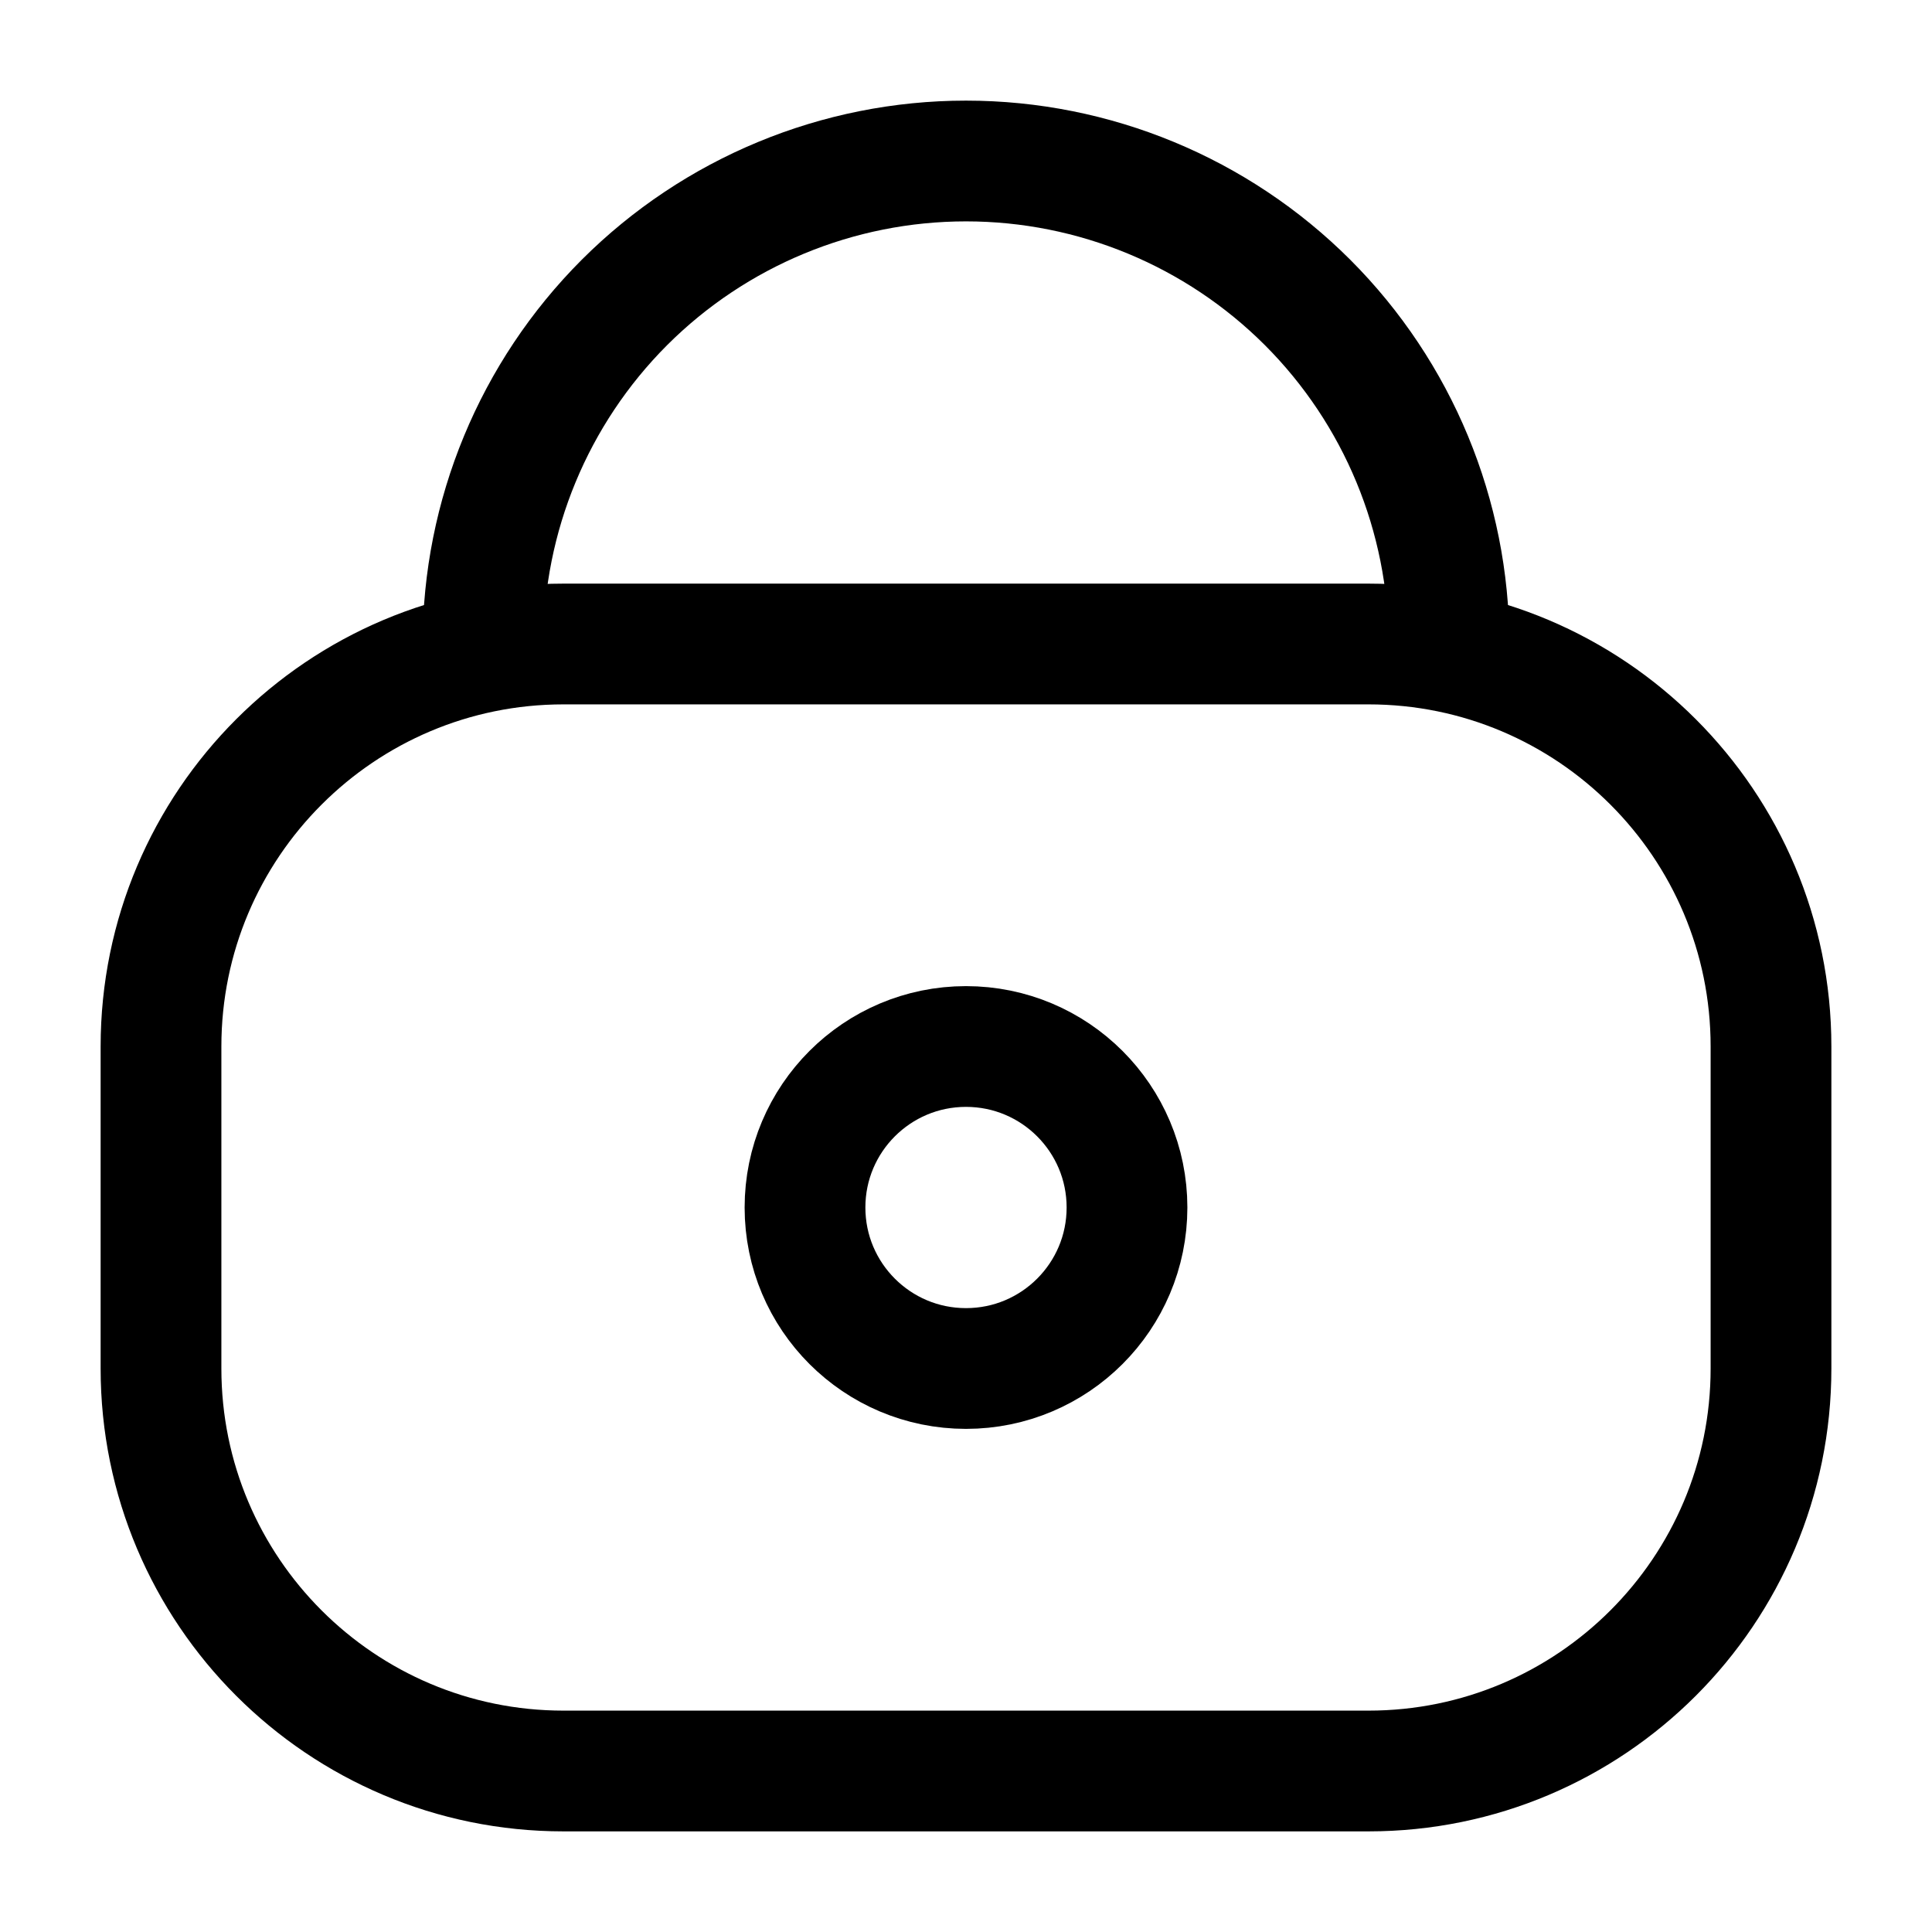
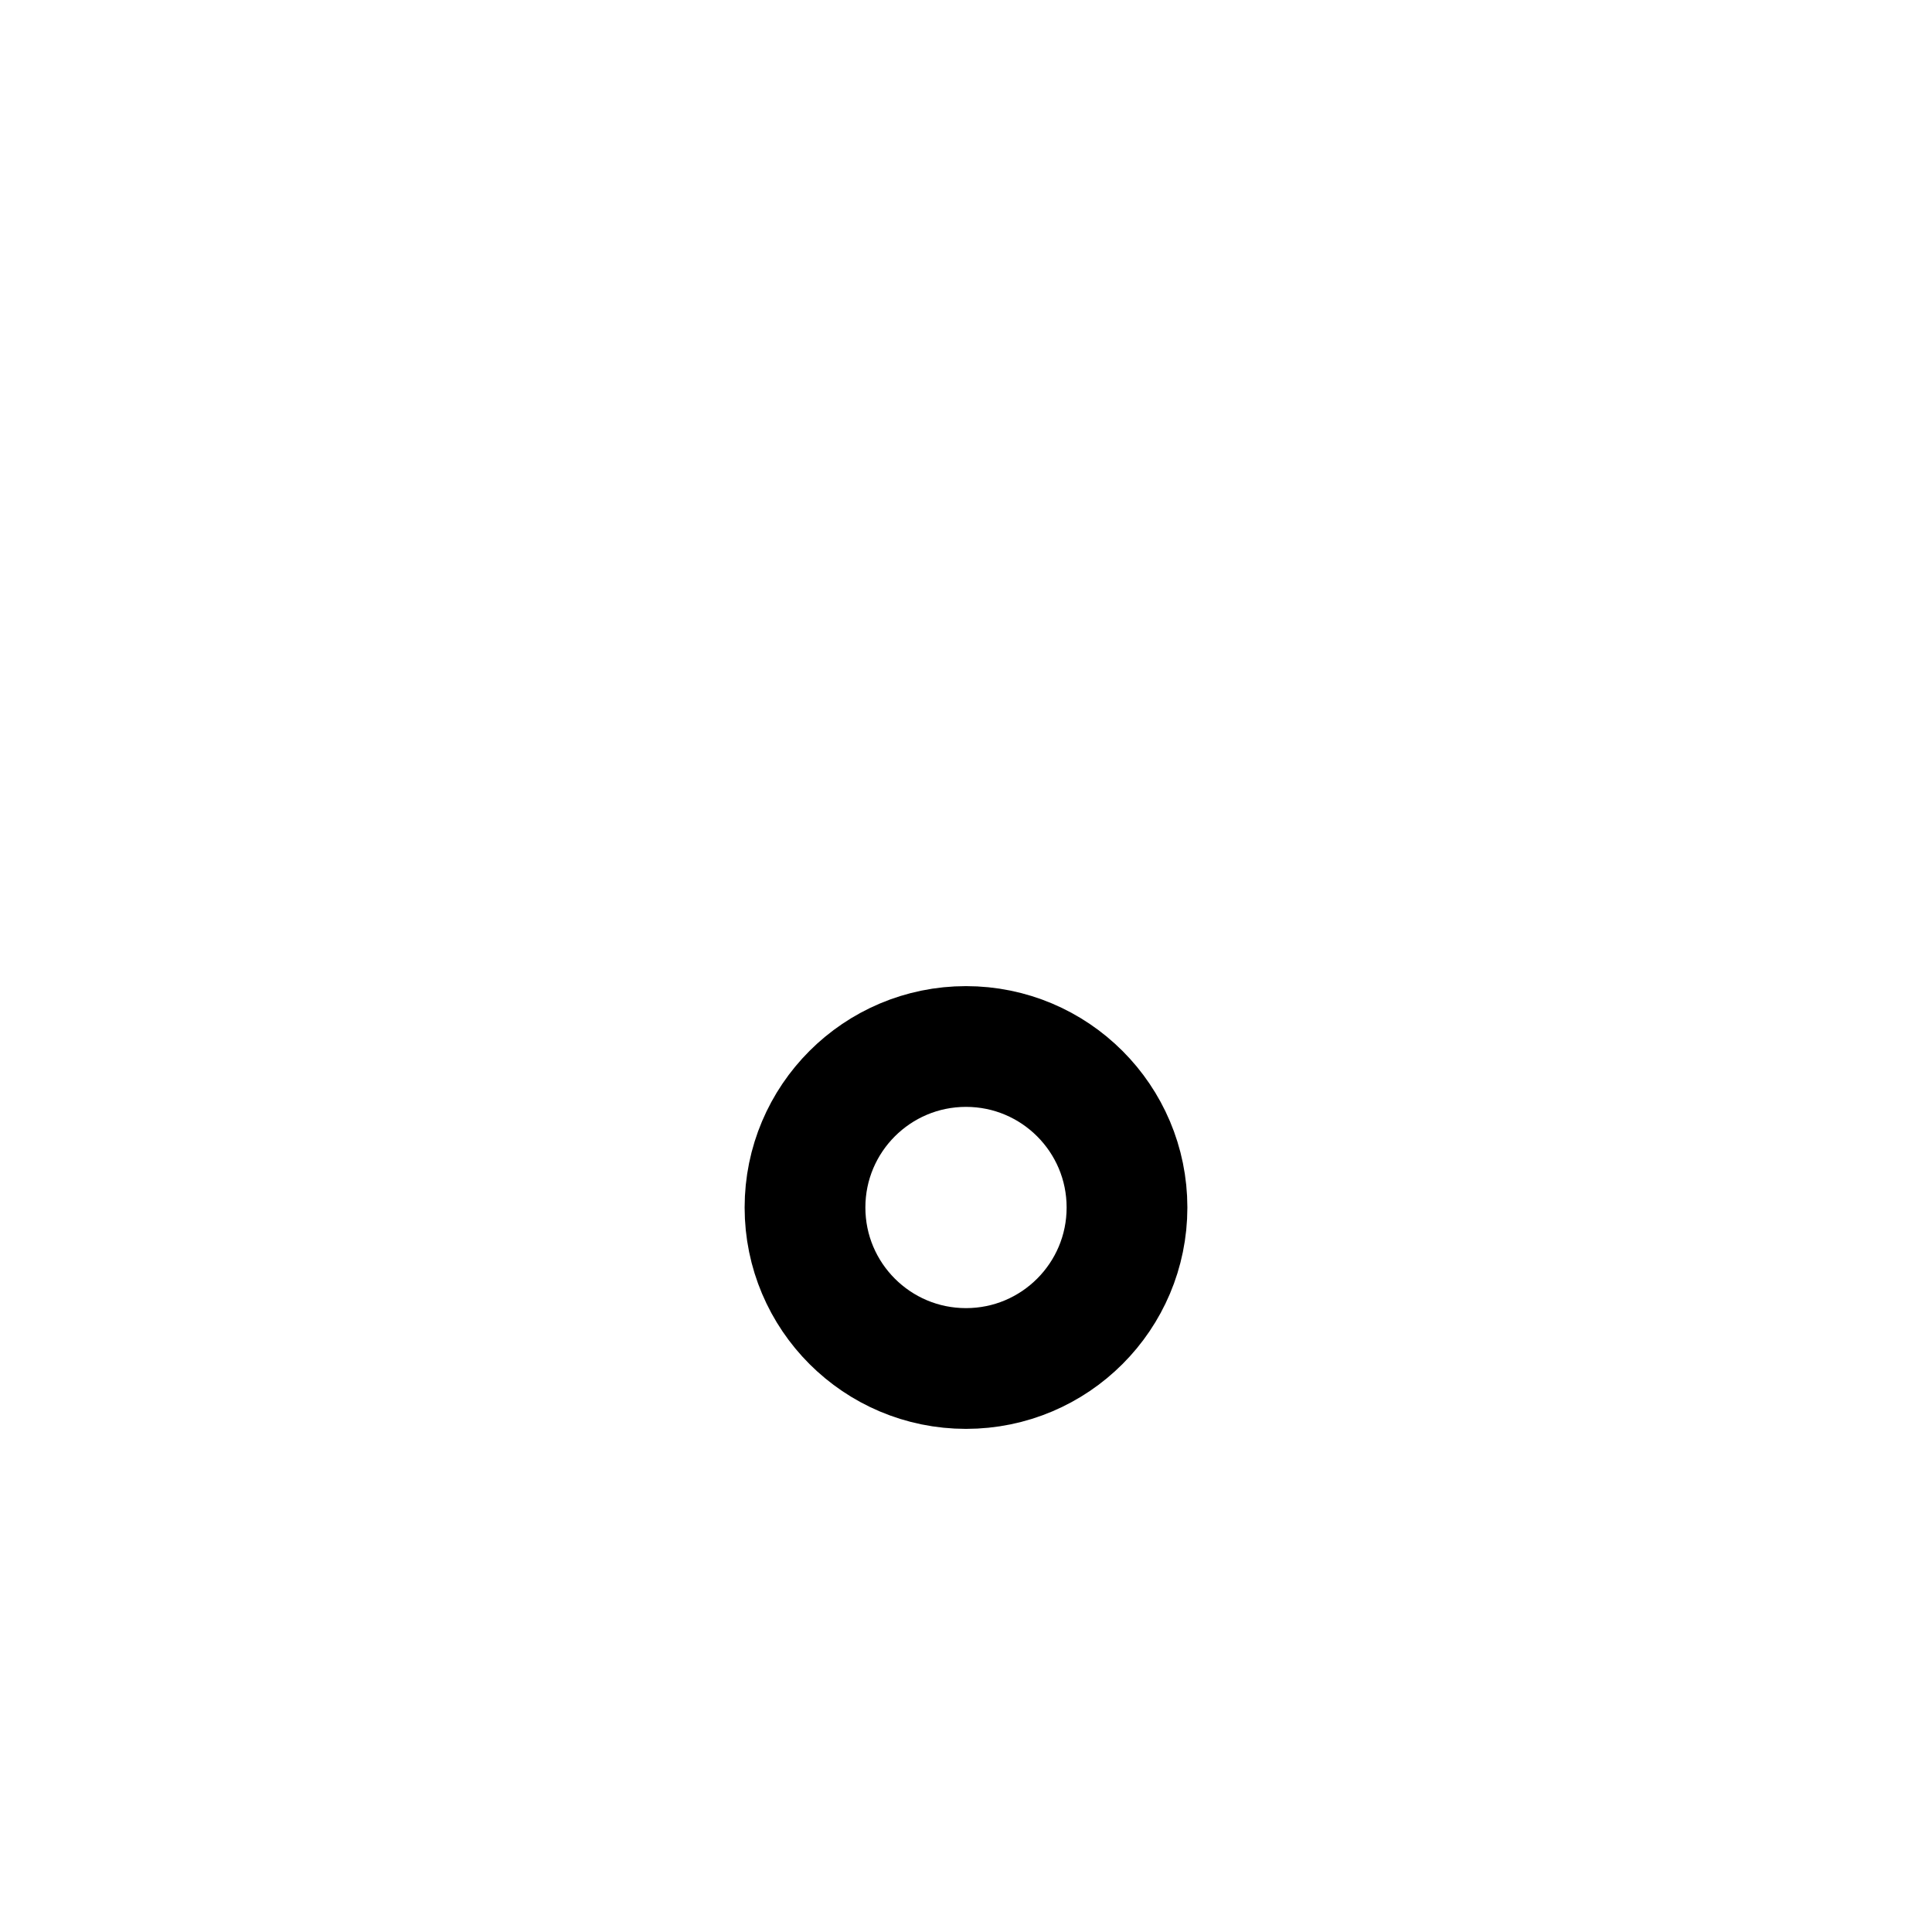
<svg xmlns="http://www.w3.org/2000/svg" fill="none" viewBox="0 0 24 24" height="800px" width="800px">
  <g id="style=linear">
    <g id="lock-circle">
-       <path stroke-linejoin="round" stroke-linecap="round" stroke-width="1.5" stroke="#000000" d="M18 8C18 6.409 17.368 4.883 16.243 3.757C15.117 2.632 13.591 2 12 2C10.409 2 8.883 2.632 7.757 3.757C6.632 4.883 6 6.409 6 8" id="vector" />
-       <path stroke-width="1.5" stroke="#000000" d="M2 13C2 10.239 4.239 8 7 8H17C19.761 8 22 10.239 22 13V17C22 19.761 19.761 22 17 22H7C4.239 22 2 19.761 2 17V13Z" id="vector_2" />
      <circle stroke-width="1.5" stroke="#000000" r="2" cy="15" cx="12" id="vector_3" />
    </g>
  </g>
</svg>